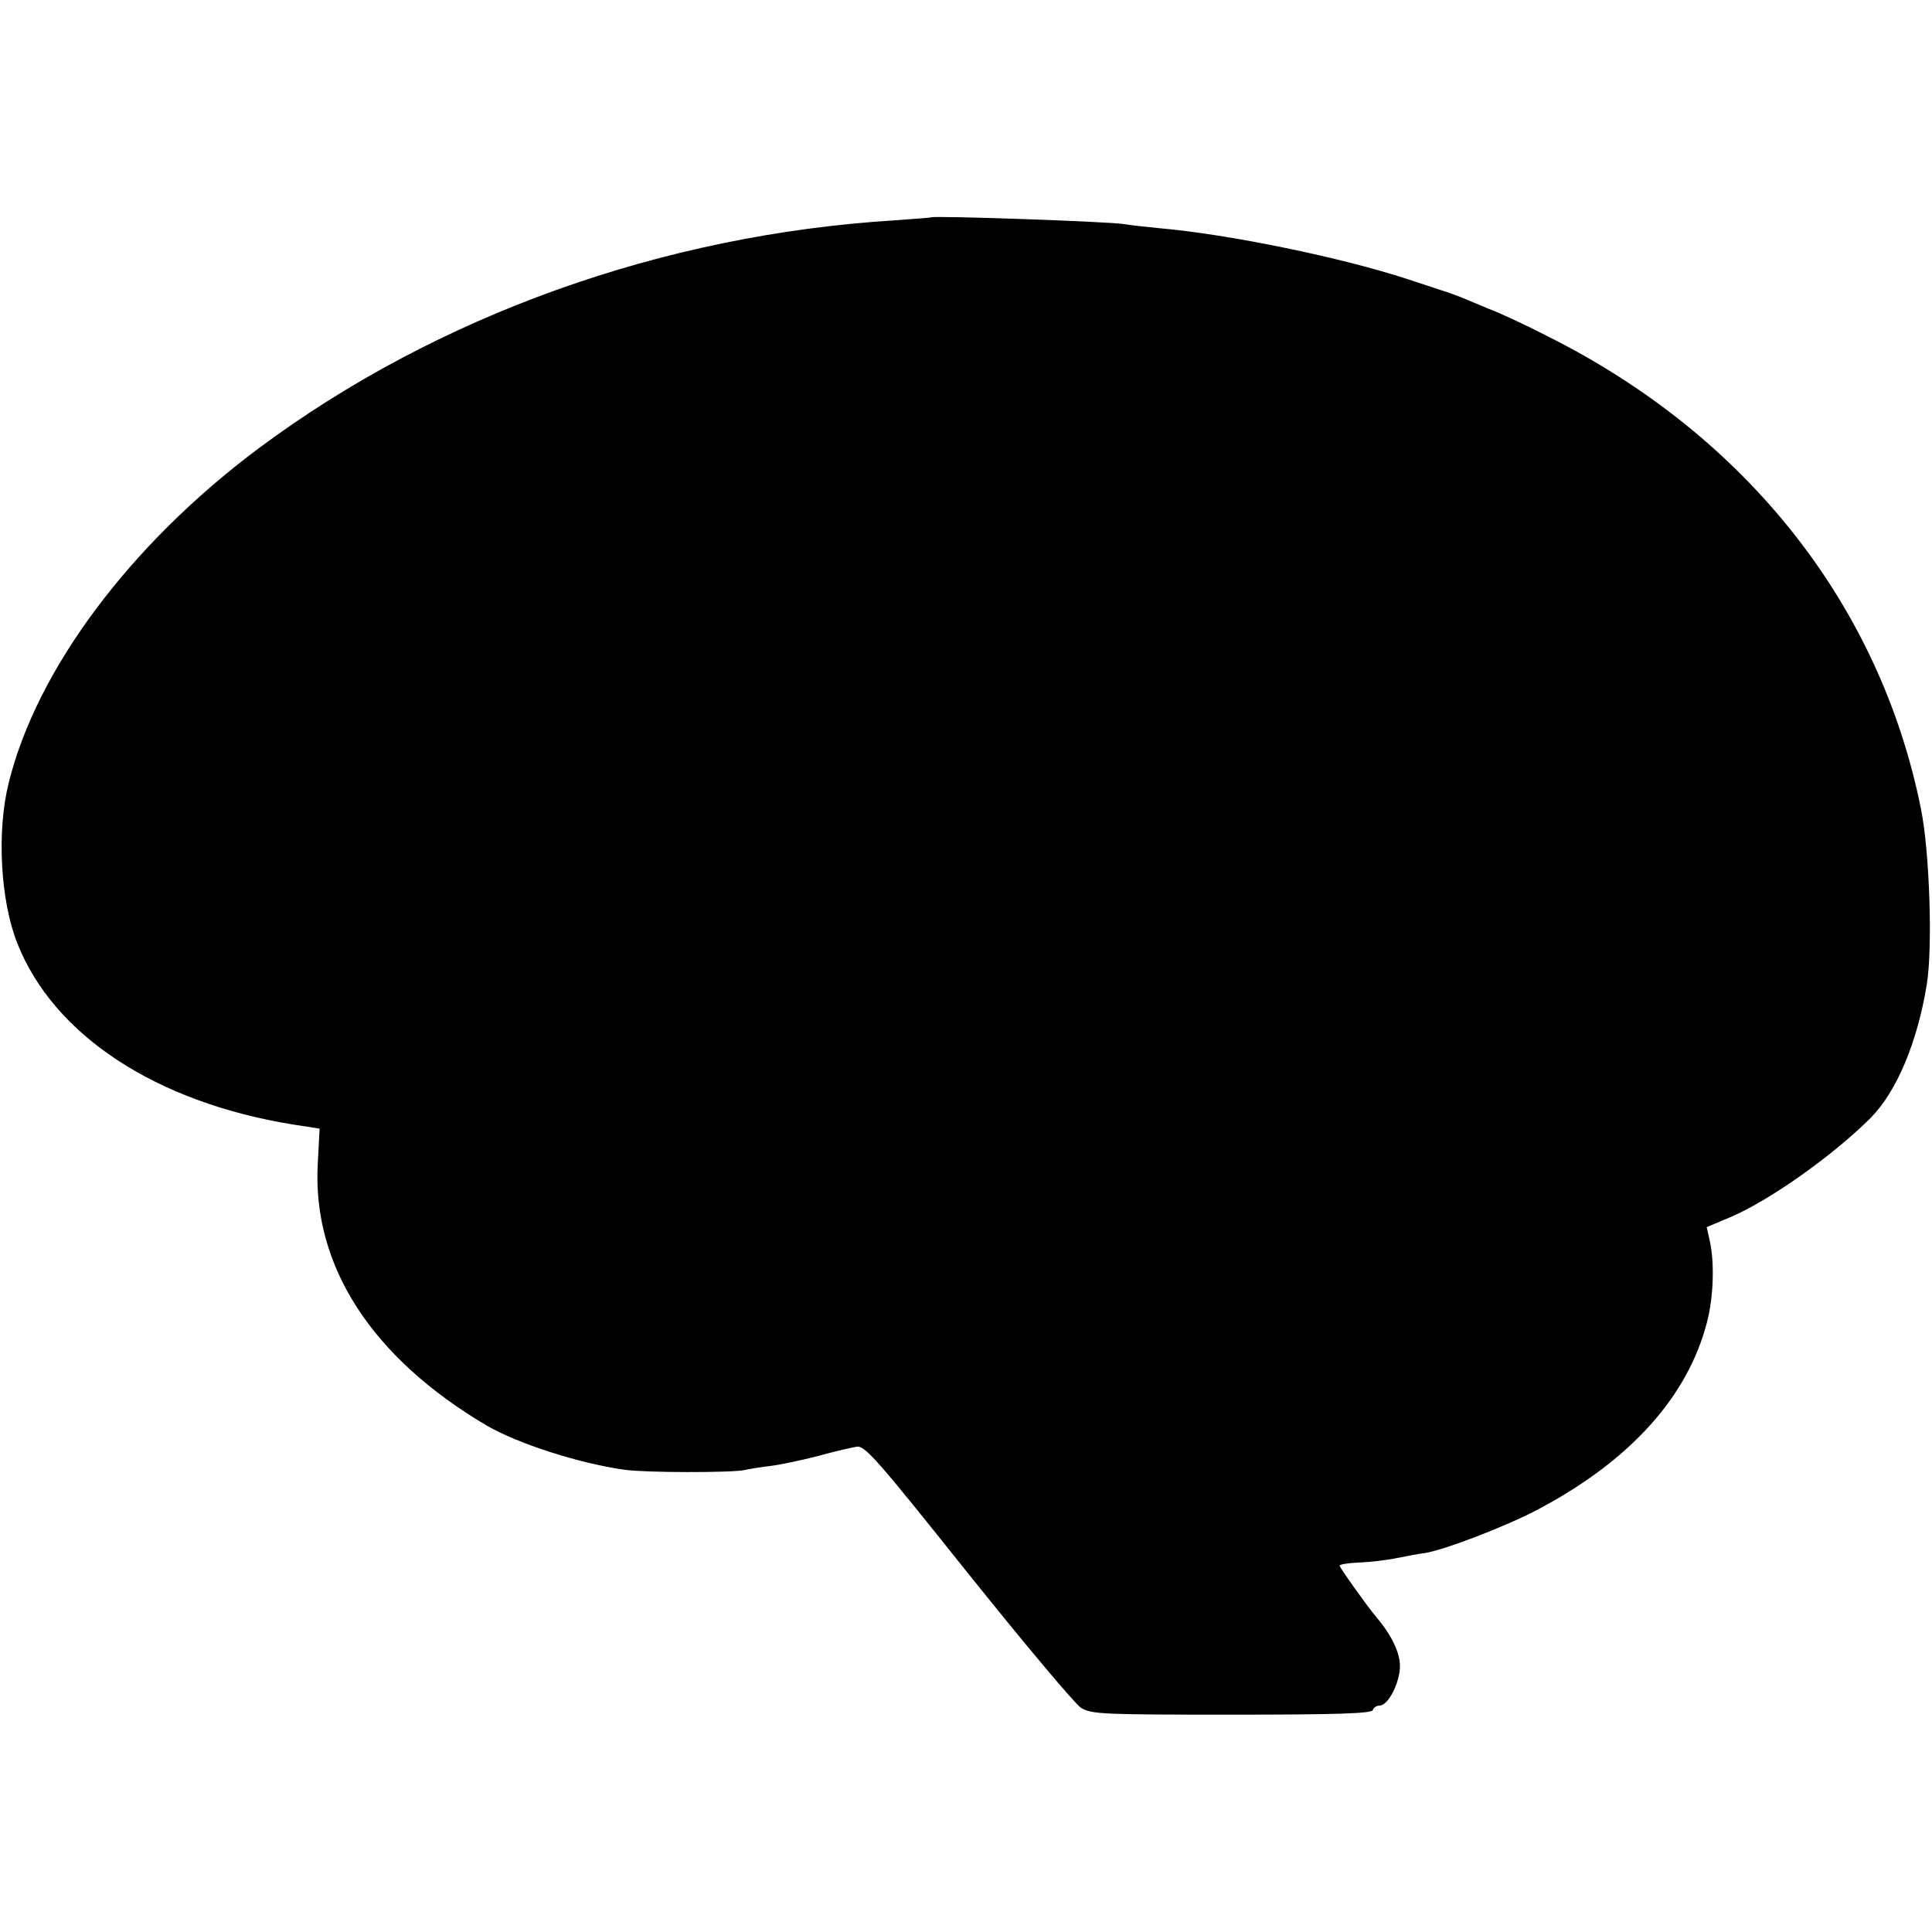
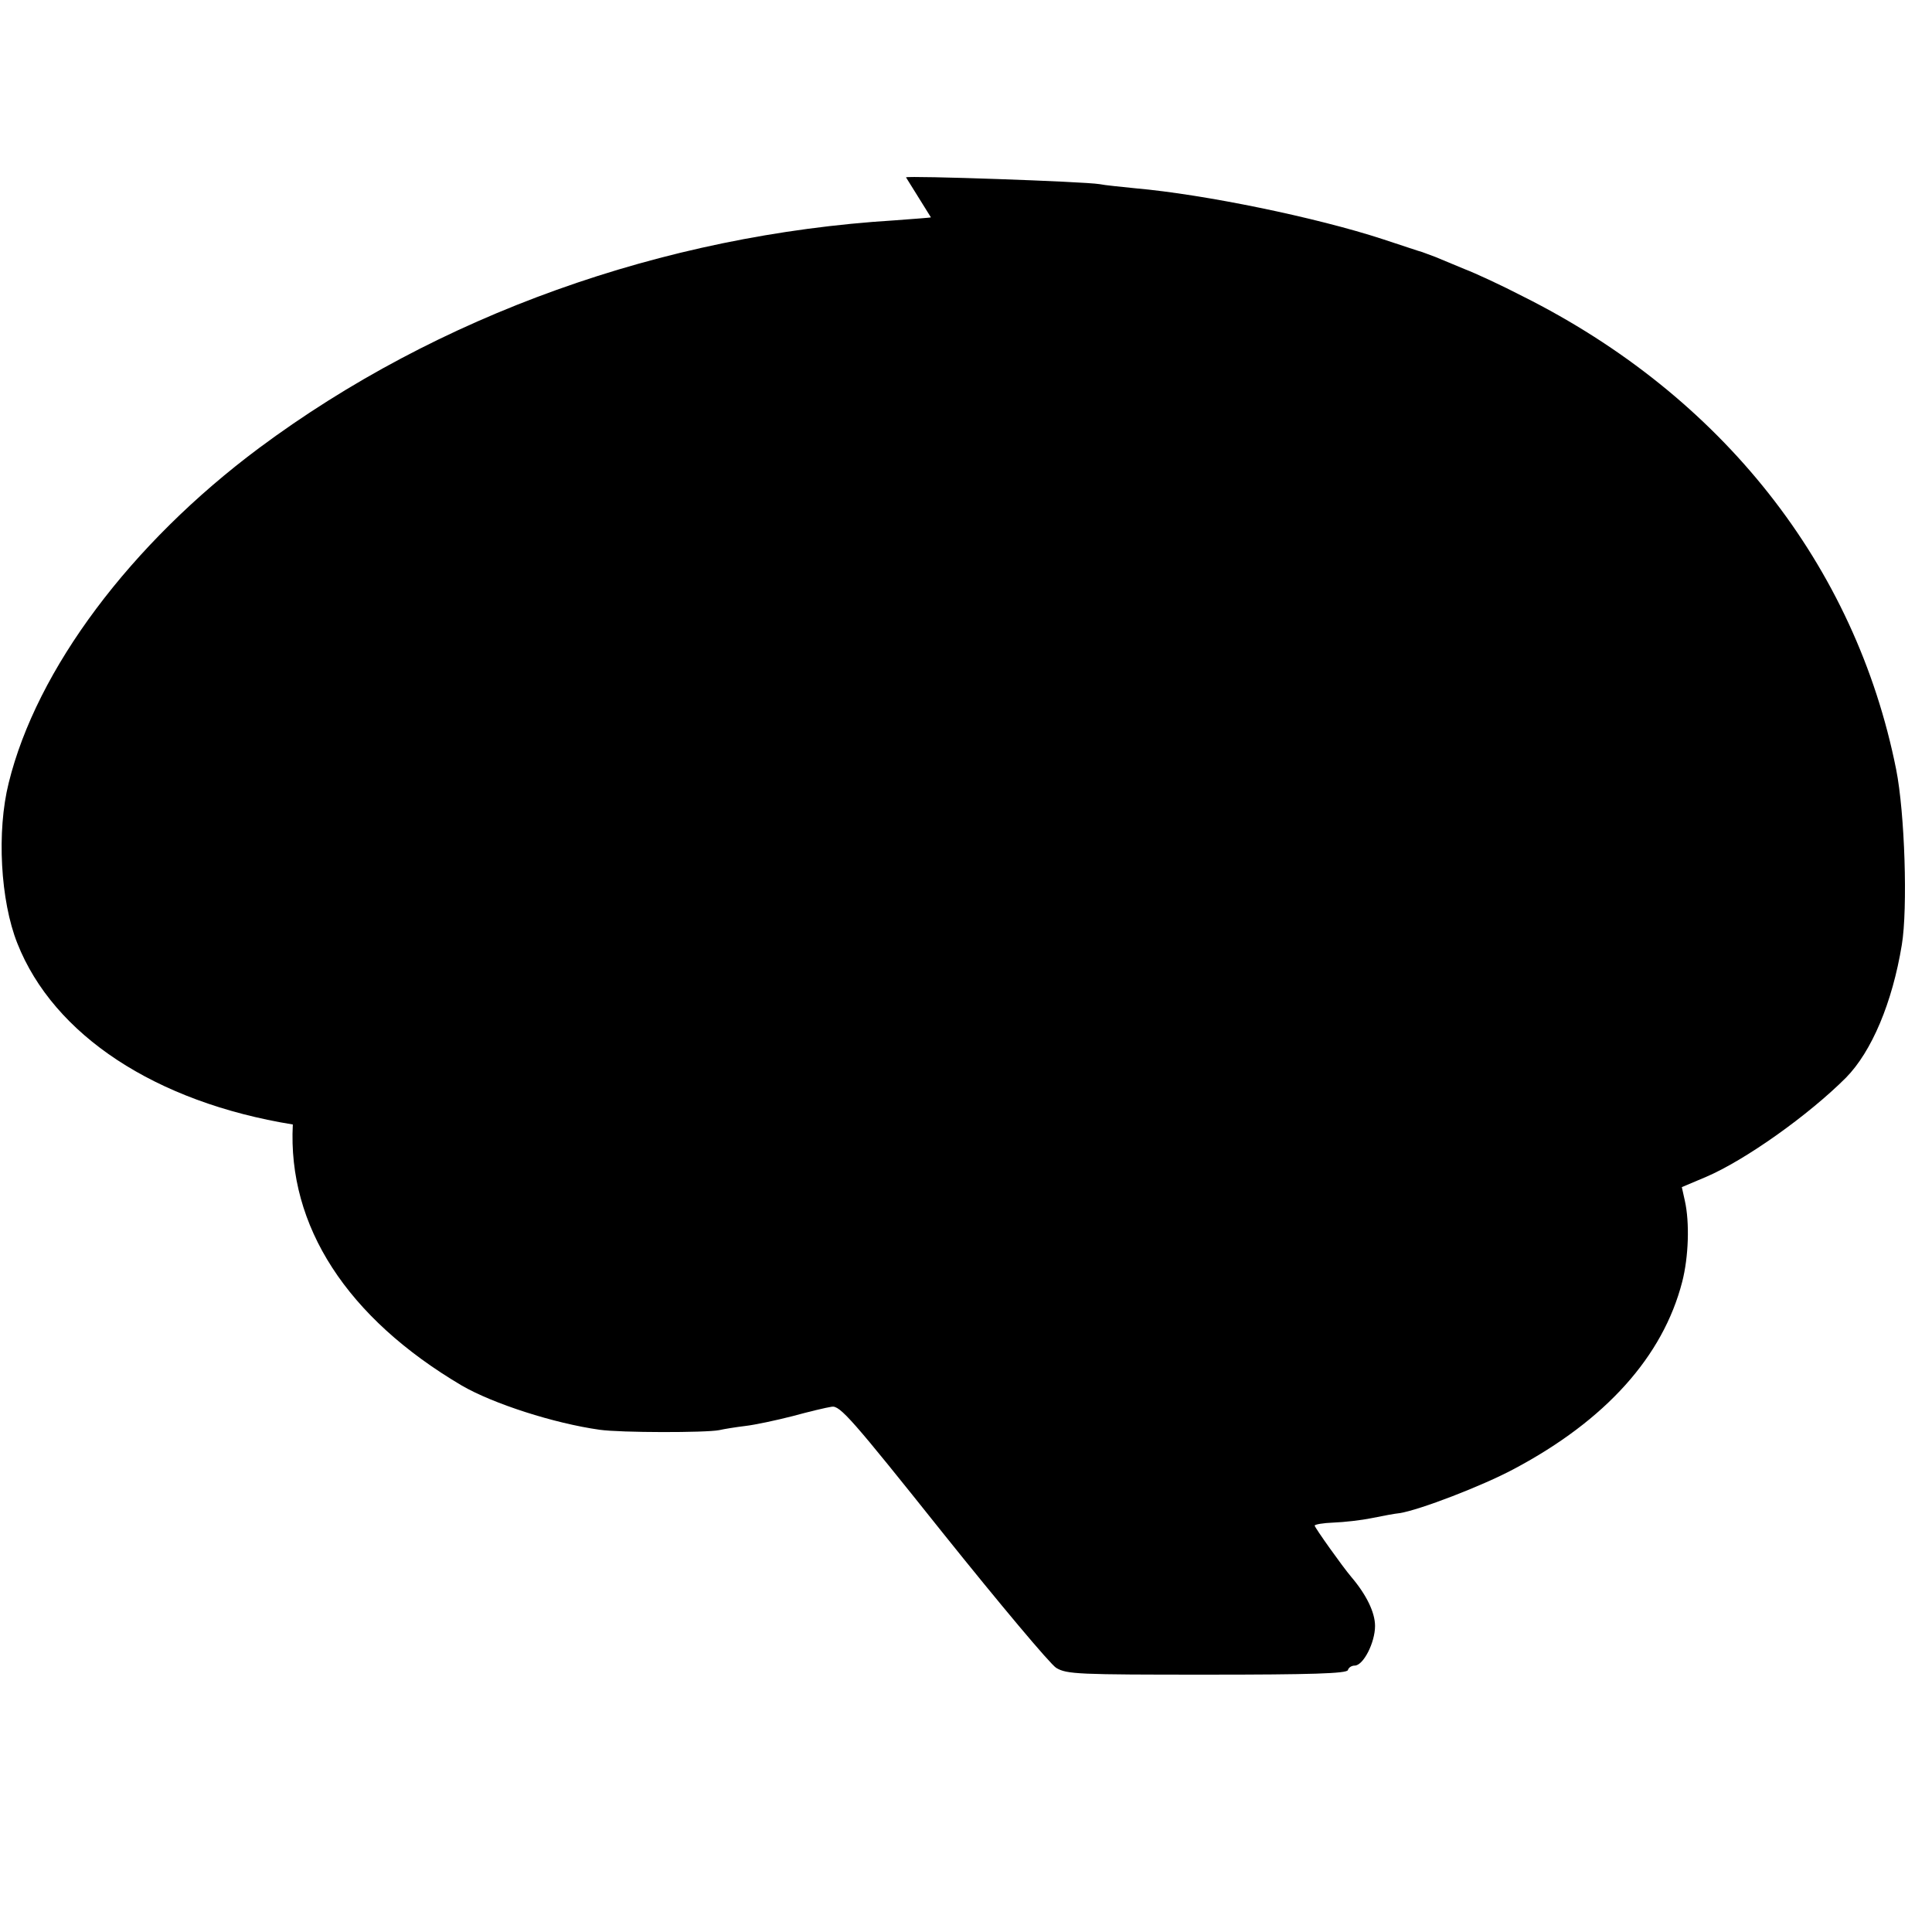
<svg xmlns="http://www.w3.org/2000/svg" version="1.0" width="512pt" height="512pt" viewBox="0 0 512 512" preserveAspectRatio="xMidYMid meet">
  <g transform="translate(0,512) scale(0.1,-0.1)" fill="#000000" stroke="none">
-     <path d="M2467 4544 c-1 -1 -45 -4 -97 -8 -614 -38 -1211 -252 -1683 -603 -341 -254 -590 -587 -664 -888 -32 -128 -22 -312 23 -425 96 -243 366 -421 730 -480 l71 -11 -5 -95 c-14 -269 143 -512 448 -692 83 -48 244 -100 365 -117 56 -8 282 -8 317 -1 13 3 44 8 69 11 26 3 82 15 125 26 44 12 90 23 104 25 22 4 54 -33 295 -335 149 -186 284 -347 300 -357 28 -17 59 -18 399 -18 277 0 371 3 374 12 2 7 10 12 18 12 23 0 54 61 54 105 0 36 -23 83 -63 130 -23 27 -97 131 -97 136 0 3 22 7 50 8 27 1 73 6 102 12 29 6 62 12 73 13 52 8 219 72 303 117 243 129 395 298 446 496 17 66 20 157 7 215 l-8 36 64 27 c105 45 272 164 371 263 68 69 123 199 148 352 16 96 8 350 -15 465 -108 541 -462 990 -990 1254 -56 29 -125 61 -154 72 -29 12 -63 26 -77 32 -14 5 -29 11 -35 13 -5 1 -52 17 -104 34 -177 58 -474 119 -656 135 -38 4 -81 8 -95 11 -42 7 -507 23 -513 18z" />
+     <path d="M2467 4544 c-1 -1 -45 -4 -97 -8 -614 -38 -1211 -252 -1683 -603 -341 -254 -590 -587 -664 -888 -32 -128 -22 -312 23 -425 96 -243 366 -421 730 -480 c-14 -269 143 -512 448 -692 83 -48 244 -100 365 -117 56 -8 282 -8 317 -1 13 3 44 8 69 11 26 3 82 15 125 26 44 12 90 23 104 25 22 4 54 -33 295 -335 149 -186 284 -347 300 -357 28 -17 59 -18 399 -18 277 0 371 3 374 12 2 7 10 12 18 12 23 0 54 61 54 105 0 36 -23 83 -63 130 -23 27 -97 131 -97 136 0 3 22 7 50 8 27 1 73 6 102 12 29 6 62 12 73 13 52 8 219 72 303 117 243 129 395 298 446 496 17 66 20 157 7 215 l-8 36 64 27 c105 45 272 164 371 263 68 69 123 199 148 352 16 96 8 350 -15 465 -108 541 -462 990 -990 1254 -56 29 -125 61 -154 72 -29 12 -63 26 -77 32 -14 5 -29 11 -35 13 -5 1 -52 17 -104 34 -177 58 -474 119 -656 135 -38 4 -81 8 -95 11 -42 7 -507 23 -513 18z" />
  </g>
</svg>